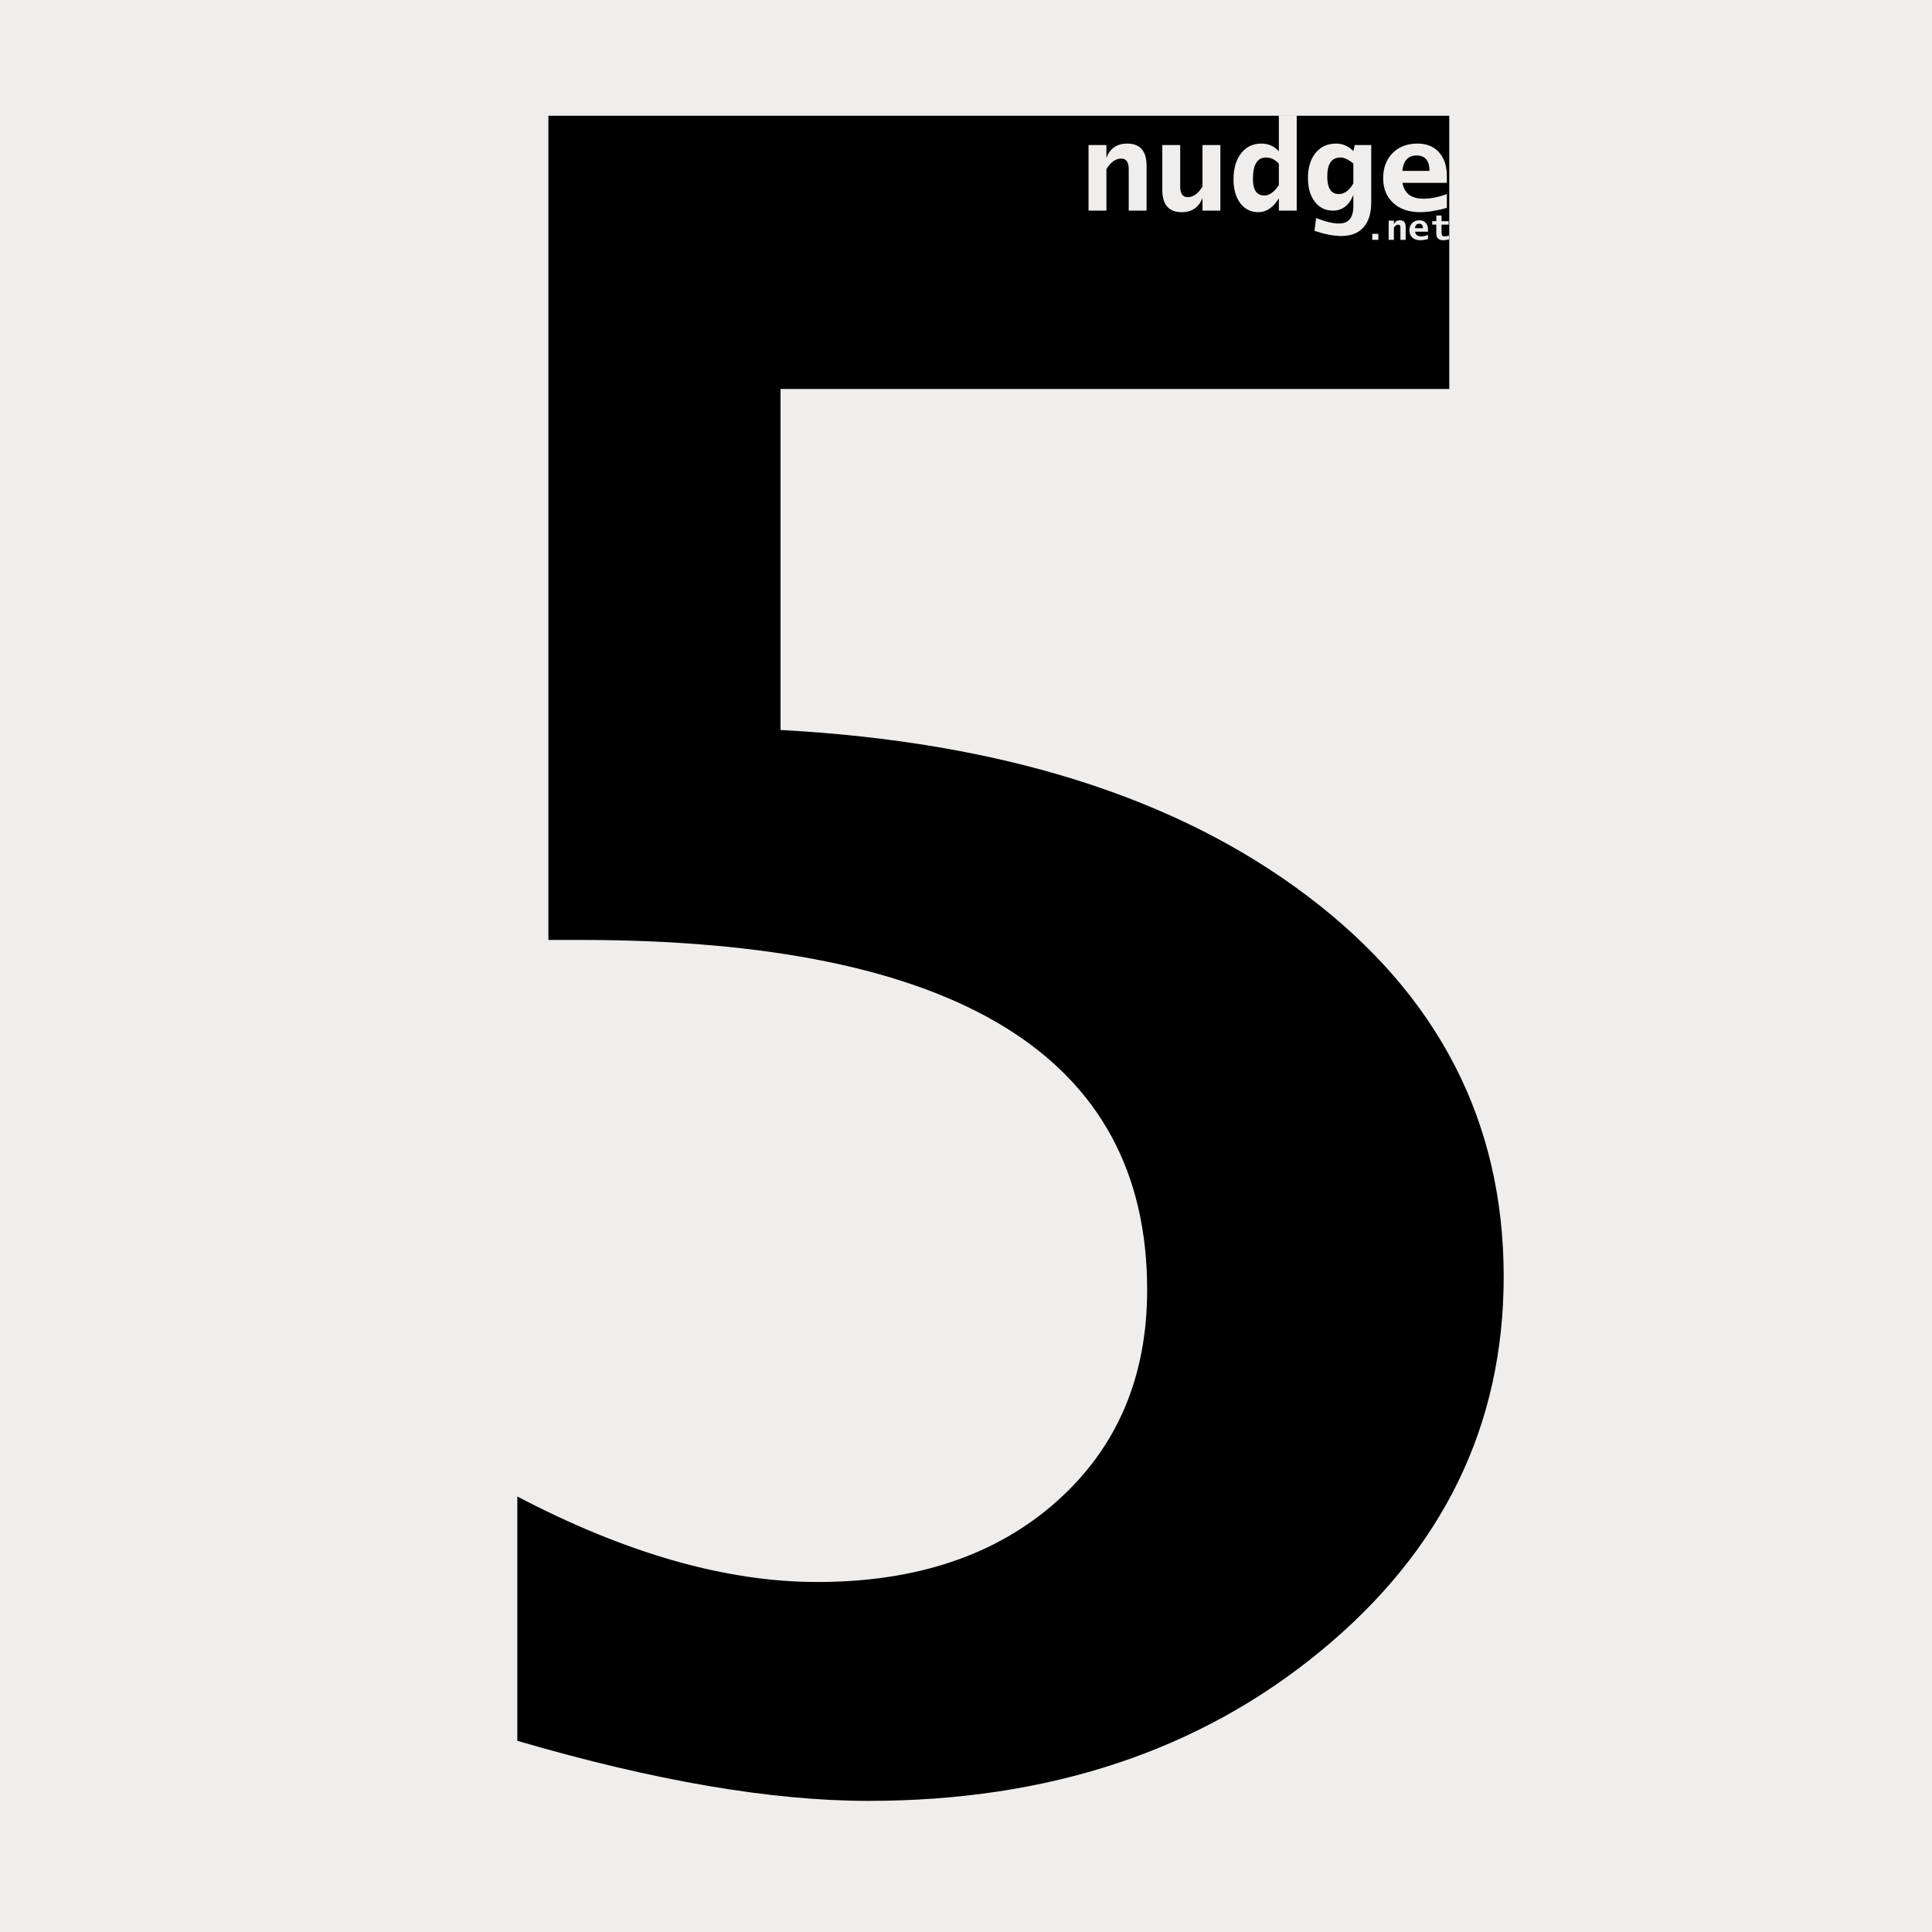
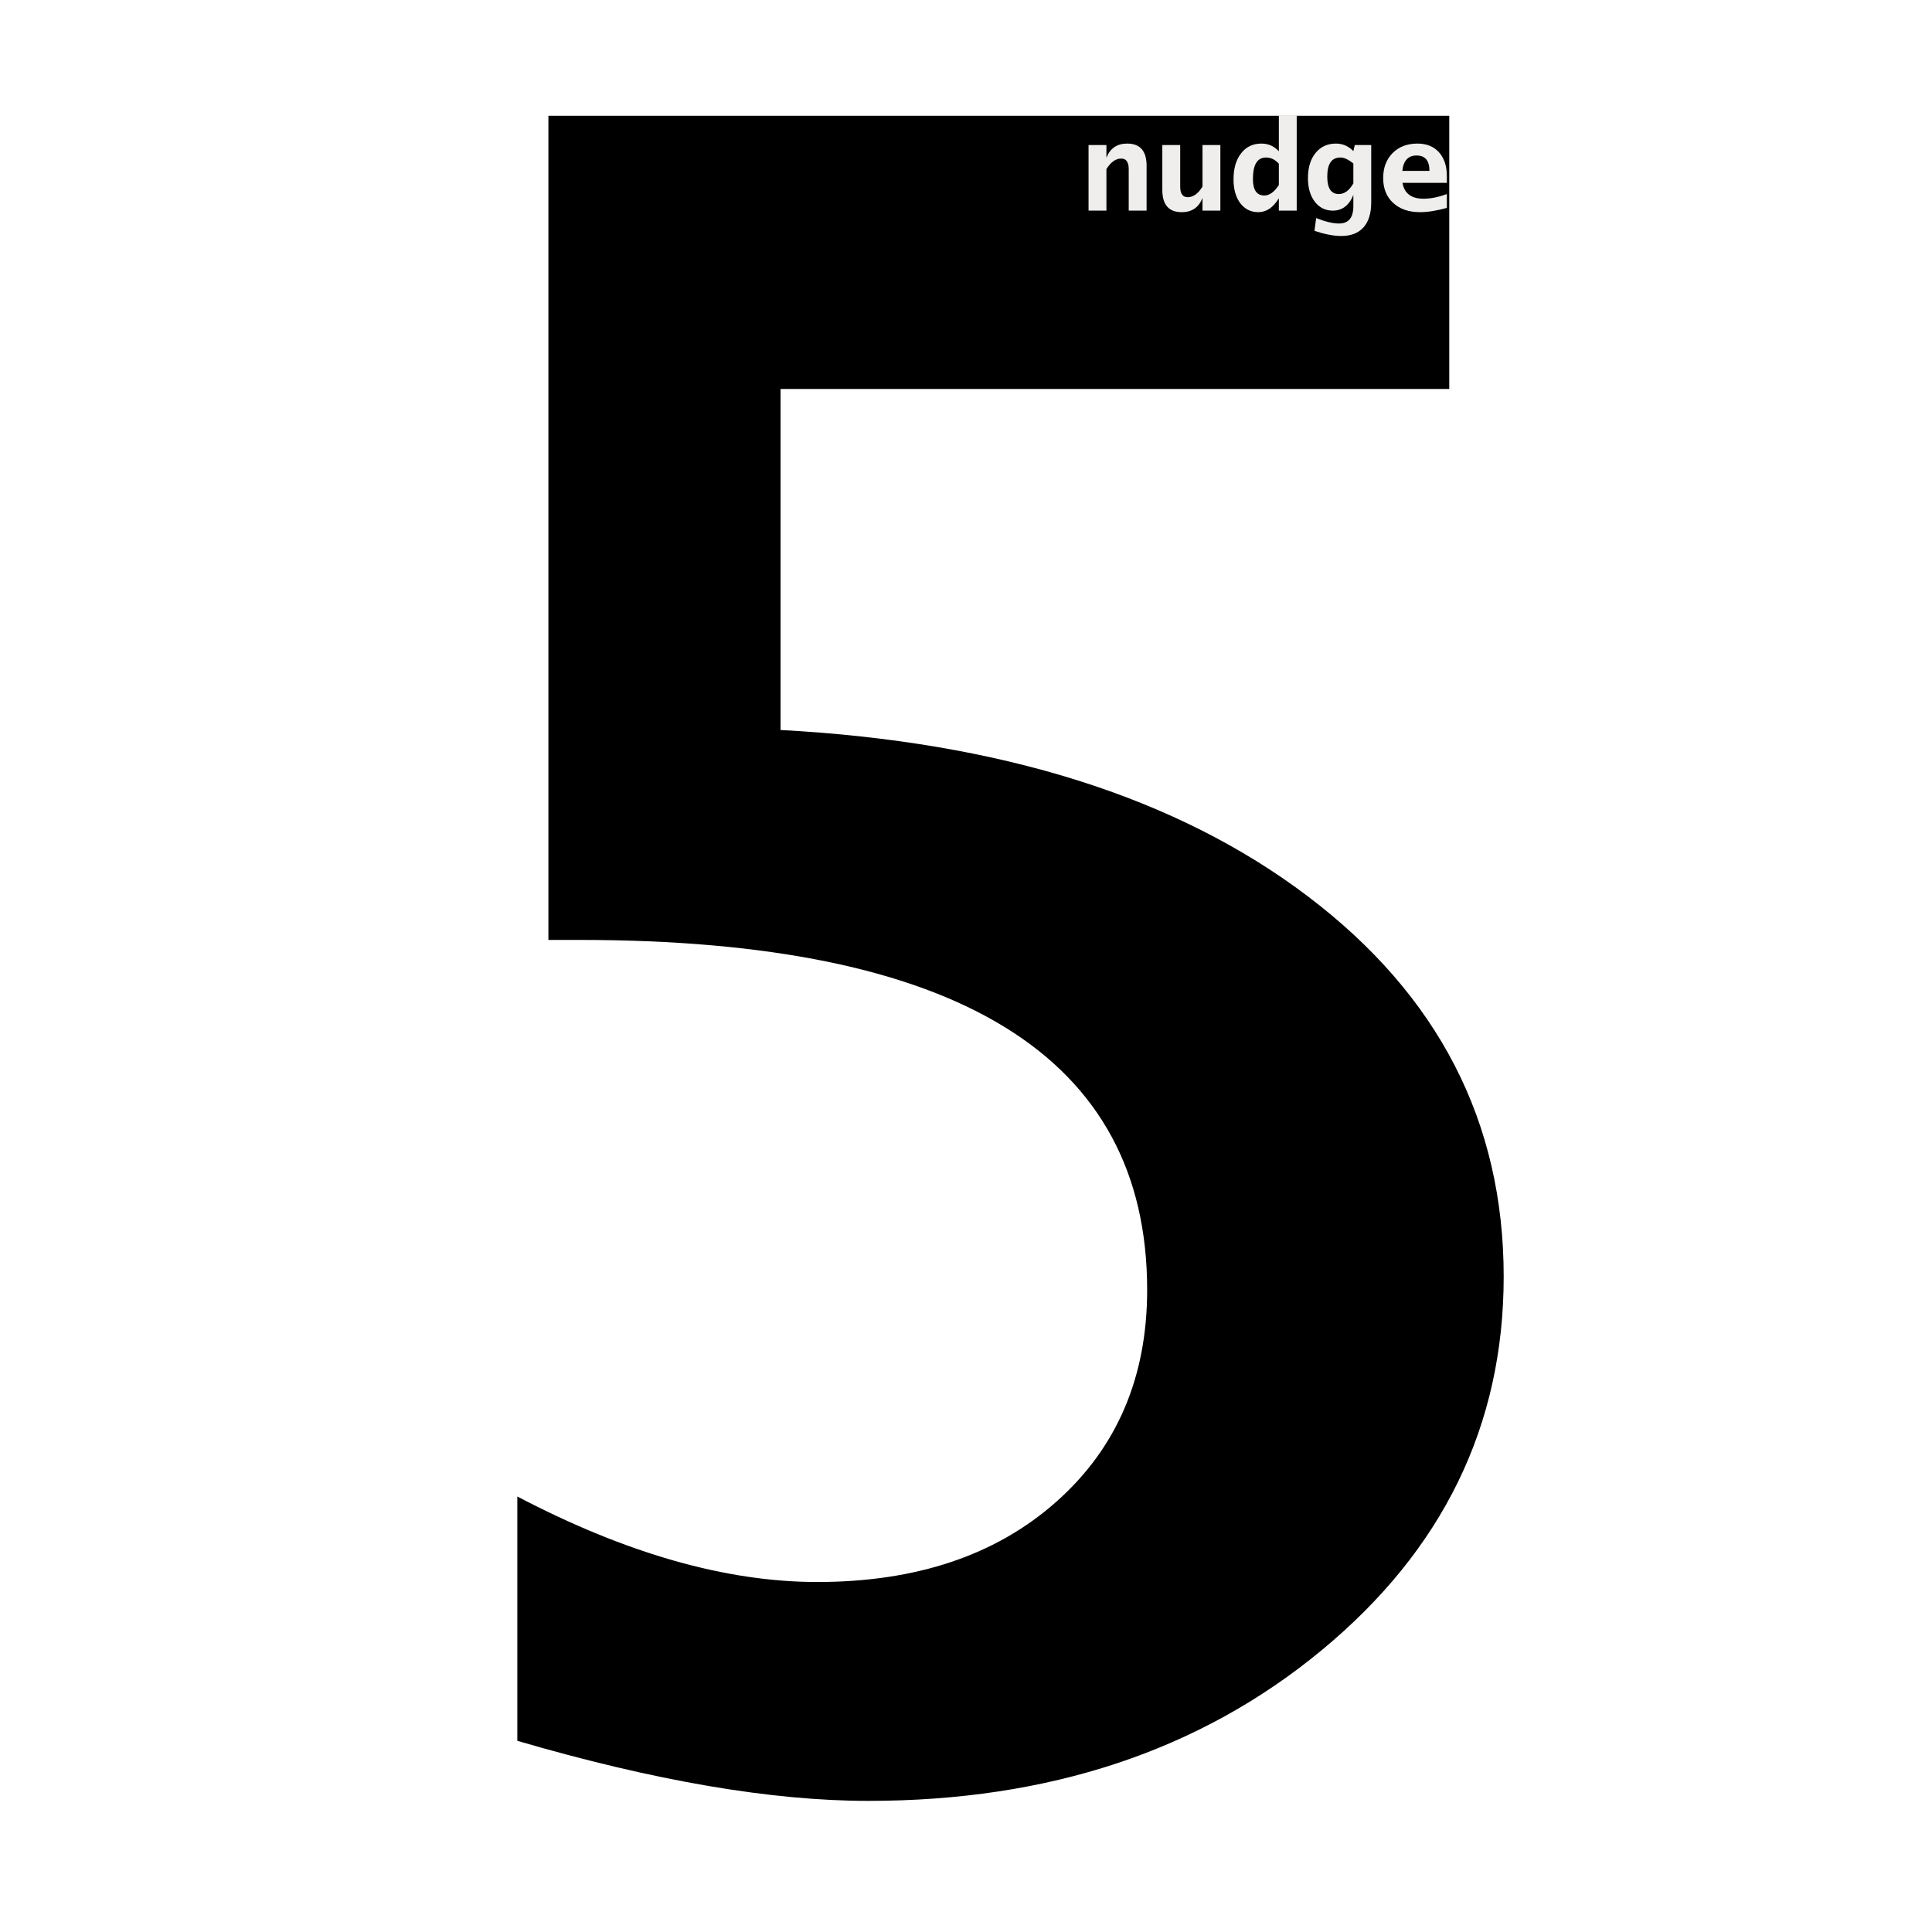
<svg xmlns="http://www.w3.org/2000/svg" width="500" zoomAndPan="magnify" viewBox="0 0 375 375" height="500" preserveAspectRatio="xMidYMid meet" version="1.0">
  <defs>
    <g />
    <clipPath id="5d5ede624d">
      <rect x="0" width="269" y="0" height="375" />
    </clipPath>
    <clipPath id="04d40ccebd">
-       <path d="M 2 0.281 L 18 0.281 L 18 6 L 2 6 Z M 2 0.281 " clip-rule="nonzero" />
-     </clipPath>
+       </clipPath>
    <clipPath id="0fc158e2dd">
      <rect x="0" width="18" y="0" height="8" />
    </clipPath>
  </defs>
  <rect x="-37.5" width="450" fill="#ffffff" y="-37.5" height="450" fill-opacity="1" />
-   <rect x="-37.5" width="450" fill="#efeeed" y="-37.5" height="450" fill-opacity="1" />
  <g transform="matrix(1, 0, 0, 1, 59, 0)">
    <g clip-path="url(#5d5ede624d)">
      <g fill="#000000" fill-opacity="1">
        <g transform="translate(1.521, 341.565)">
          <g>
            <path d="M 39.891 -3.672 L 39.891 -51.094 C 61.016 -40.031 80.414 -34.5 98.094 -34.5 C 117.363 -34.5 132.852 -39.707 144.562 -50.125 C 156.281 -60.551 162.141 -74.242 162.141 -91.203 C 162.141 -136.484 125.414 -159.125 51.969 -159.125 L 45.922 -159.125 L 45.922 -319.094 L 220.781 -319.094 L 220.781 -266.062 L 90.984 -266.062 L 90.984 -199.875 C 133.816 -197.57 167.914 -186.82 193.281 -167.625 C 218.656 -148.438 231.344 -123.82 231.344 -93.781 C 231.344 -64.895 219.555 -40.711 195.984 -21.234 C 172.41 -1.754 143.086 7.984 108.016 7.984 C 89.191 7.984 66.484 4.098 39.891 -3.672 Z M 39.891 -3.672 " />
          </g>
        </g>
      </g>
    </g>
  </g>
  <g fill="#efeeed" fill-opacity="1">
    <g transform="translate(209.614, 40.884)">
      <g>
        <path d="M 1.672 0 L 1.672 -12.734 L 5.141 -12.734 L 5.141 -10.266 C 5.859 -12.098 7.203 -13.016 9.172 -13.016 C 11.68 -13.016 12.938 -11.578 12.938 -8.703 L 12.938 0 L 9.469 0 L 9.469 -8.062 C 9.469 -9.426 8.984 -10.109 8.016 -10.109 C 6.941 -10.109 5.984 -9.426 5.141 -8.062 L 5.141 0 Z M 1.672 0 " />
      </g>
    </g>
    <g transform="translate(224.075, 40.884)">
      <g>
        <path d="M 9.328 0 L 9.328 -2.469 C 8.617 -0.625 7.273 0.297 5.297 0.297 C 2.785 0.297 1.531 -1.145 1.531 -4.031 L 1.531 -12.734 L 5 -12.734 L 5 -4.672 C 5 -3.297 5.484 -2.609 6.453 -2.609 C 7.535 -2.609 8.492 -3.297 9.328 -4.672 L 9.328 -12.734 L 12.797 -12.734 L 12.797 0 Z M 9.328 0 " />
      </g>
    </g>
    <g transform="translate(238.536, 40.884)">
      <g>
        <path d="M 9.688 0 L 9.688 -2.406 C 8.602 -0.602 7.273 0.297 5.703 0.297 C 4.254 0.297 3.086 -0.281 2.203 -1.438 C 1.328 -2.602 0.891 -4.148 0.891 -6.078 C 0.891 -8.191 1.379 -9.875 2.359 -11.125 C 3.336 -12.383 4.648 -13.016 6.297 -13.016 C 7.648 -13.016 8.781 -12.516 9.688 -11.516 L 9.688 -18.5 L 13.156 -18.5 L 13.156 0 Z M 9.688 -9.109 C 8.969 -9.91 8.141 -10.312 7.203 -10.312 C 5.504 -10.312 4.656 -8.914 4.656 -6.125 C 4.656 -4 5.395 -2.938 6.875 -2.938 C 7.863 -2.938 8.801 -3.613 9.688 -4.969 Z M 9.688 -9.109 " />
      </g>
    </g>
    <g transform="translate(252.997, 40.884)">
      <g>
        <path d="M 2.141 3.922 L 2.469 1.438 C 4.25 2.145 5.723 2.5 6.891 2.5 C 8.754 2.5 9.688 1.375 9.688 -0.875 L 9.688 -3.031 C 8.852 -1.008 7.523 0 5.703 0 C 4.266 0 3.098 -0.578 2.203 -1.734 C 1.316 -2.898 0.875 -4.426 0.875 -6.312 C 0.875 -8.344 1.363 -9.969 2.344 -11.188 C 3.332 -12.406 4.656 -13.016 6.312 -13.016 C 7.602 -13.016 8.727 -12.531 9.688 -11.562 L 9.969 -12.734 L 13.156 -12.734 L 13.156 -1.578 C 13.156 0.523 12.656 2.133 11.656 3.25 C 10.656 4.363 9.219 4.922 7.344 4.922 C 5.875 4.922 4.141 4.586 2.141 3.922 Z M 9.688 -5.281 L 9.688 -9.141 C 8.75 -9.922 7.91 -10.312 7.172 -10.312 C 5.473 -10.312 4.625 -9.082 4.625 -6.625 C 4.625 -4.352 5.367 -3.219 6.859 -3.219 C 7.953 -3.219 8.895 -3.906 9.688 -5.281 Z M 9.688 -5.281 " />
      </g>
    </g>
    <g transform="translate(267.458, 40.884)">
      <g>
        <path d="M 13.375 -0.531 C 11.383 0.02 9.656 0.297 8.188 0.297 C 5.988 0.297 4.242 -0.301 2.953 -1.5 C 1.66 -2.695 1.016 -4.301 1.016 -6.312 C 1.016 -8.32 1.625 -9.941 2.844 -11.172 C 4.062 -12.398 5.672 -13.016 7.672 -13.016 C 9.441 -13.016 10.832 -12.453 11.844 -11.328 C 12.863 -10.203 13.375 -8.656 13.375 -6.688 L 13.375 -5.391 L 4.766 -5.391 C 5.117 -3.336 6.484 -2.312 8.859 -2.312 C 10.223 -2.312 11.727 -2.613 13.375 -3.219 Z M 4.734 -7.719 L 10 -7.719 C 10 -9.707 9.164 -10.703 7.5 -10.703 C 5.863 -10.703 4.941 -9.707 4.734 -7.719 Z M 4.734 -7.719 " />
      </g>
    </g>
  </g>
  <g transform="matrix(1, 0, 0, 1, 264, 41)">
    <g clip-path="url(#0fc158e2dd)">
      <g clip-path="url(#04d40ccebd)">
        <g fill="#efeeed" fill-opacity="1">
          <g transform="translate(0.837, 5.552)">
            <g>
              <path d="M 1.516 0 L 1.516 -1.172 L 2.703 -1.172 L 2.703 0 Z M 1.516 0 " />
            </g>
          </g>
          <g transform="translate(5.055, 5.552)">
            <g>
-               <path d="M 0.484 0 L 0.484 -3.719 L 1.5 -3.719 L 1.5 -3 C 1.707 -3.531 2.098 -3.797 2.672 -3.797 C 3.41 -3.797 3.781 -3.375 3.781 -2.531 L 3.781 0 L 2.766 0 L 2.766 -2.359 C 2.766 -2.754 2.625 -2.953 2.344 -2.953 C 2.02 -2.953 1.738 -2.754 1.5 -2.359 L 1.5 0 Z M 0.484 0 " />
-             </g>
+               </g>
          </g>
          <g transform="translate(9.273, 5.552)">
            <g>
              <path d="M 3.906 -0.156 C 3.32 0 2.816 0.078 2.391 0.078 C 1.742 0.078 1.234 -0.094 0.859 -0.438 C 0.484 -0.781 0.297 -1.25 0.297 -1.844 C 0.297 -2.426 0.473 -2.895 0.828 -3.25 C 1.18 -3.613 1.648 -3.797 2.234 -3.797 C 2.754 -3.797 3.16 -3.629 3.453 -3.297 C 3.754 -2.973 3.906 -2.523 3.906 -1.953 L 3.906 -1.578 L 1.391 -1.578 C 1.492 -0.973 1.891 -0.672 2.578 -0.672 C 2.973 -0.672 3.414 -0.758 3.906 -0.938 Z M 1.375 -2.25 L 2.922 -2.25 C 2.922 -2.832 2.676 -3.125 2.188 -3.125 C 1.707 -3.125 1.438 -2.832 1.375 -2.25 Z M 1.375 -2.25 " />
            </g>
          </g>
          <g transform="translate(13.491, 5.552)">
            <g>
-               <path d="M 3.766 -0.094 C 3.359 0.02 3.004 0.078 2.703 0.078 C 1.766 0.078 1.297 -0.332 1.297 -1.156 L 1.297 -2.953 L 0.5 -2.953 L 0.5 -3.625 L 1.297 -3.625 L 1.297 -4.719 L 2.312 -4.719 L 2.312 -3.625 L 3.688 -3.625 L 3.688 -2.953 L 2.312 -2.953 L 2.312 -1.375 C 2.312 -1.113 2.359 -0.93 2.453 -0.828 C 2.547 -0.723 2.711 -0.672 2.953 -0.672 C 3.223 -0.672 3.492 -0.723 3.766 -0.828 Z M 3.766 -0.094 " />
-             </g>
+               </g>
          </g>
        </g>
      </g>
    </g>
  </g>
</svg>